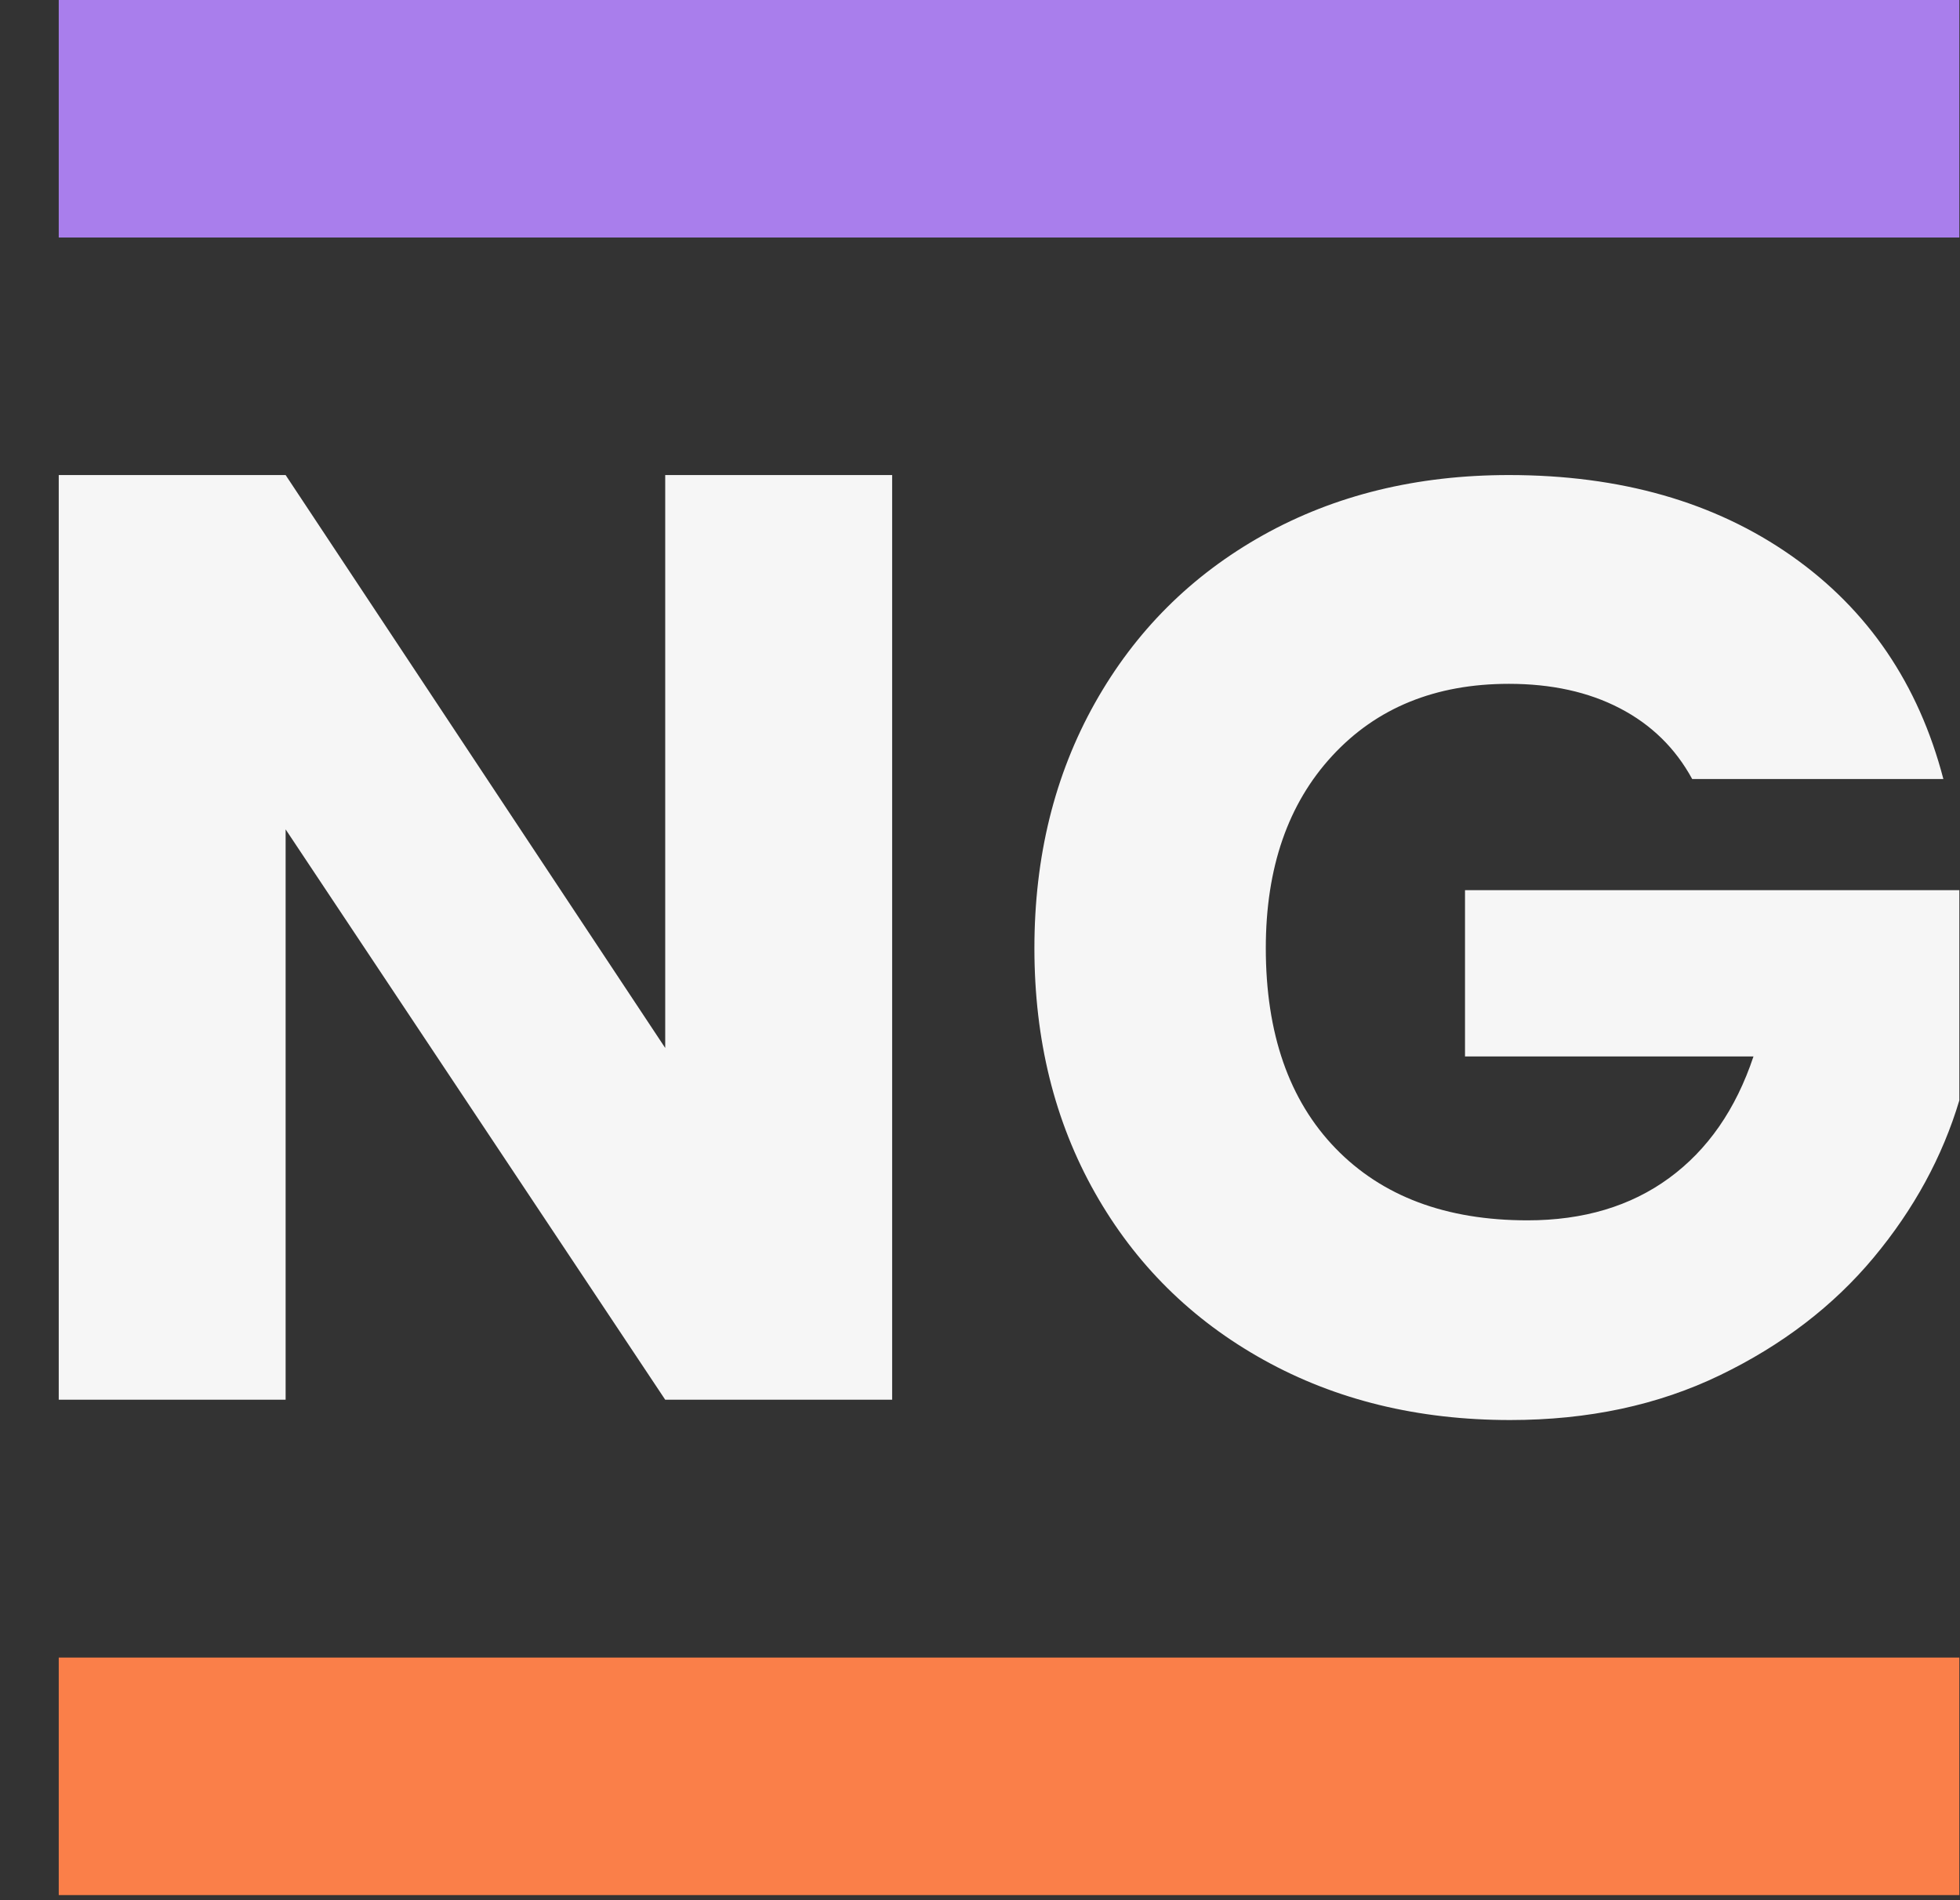
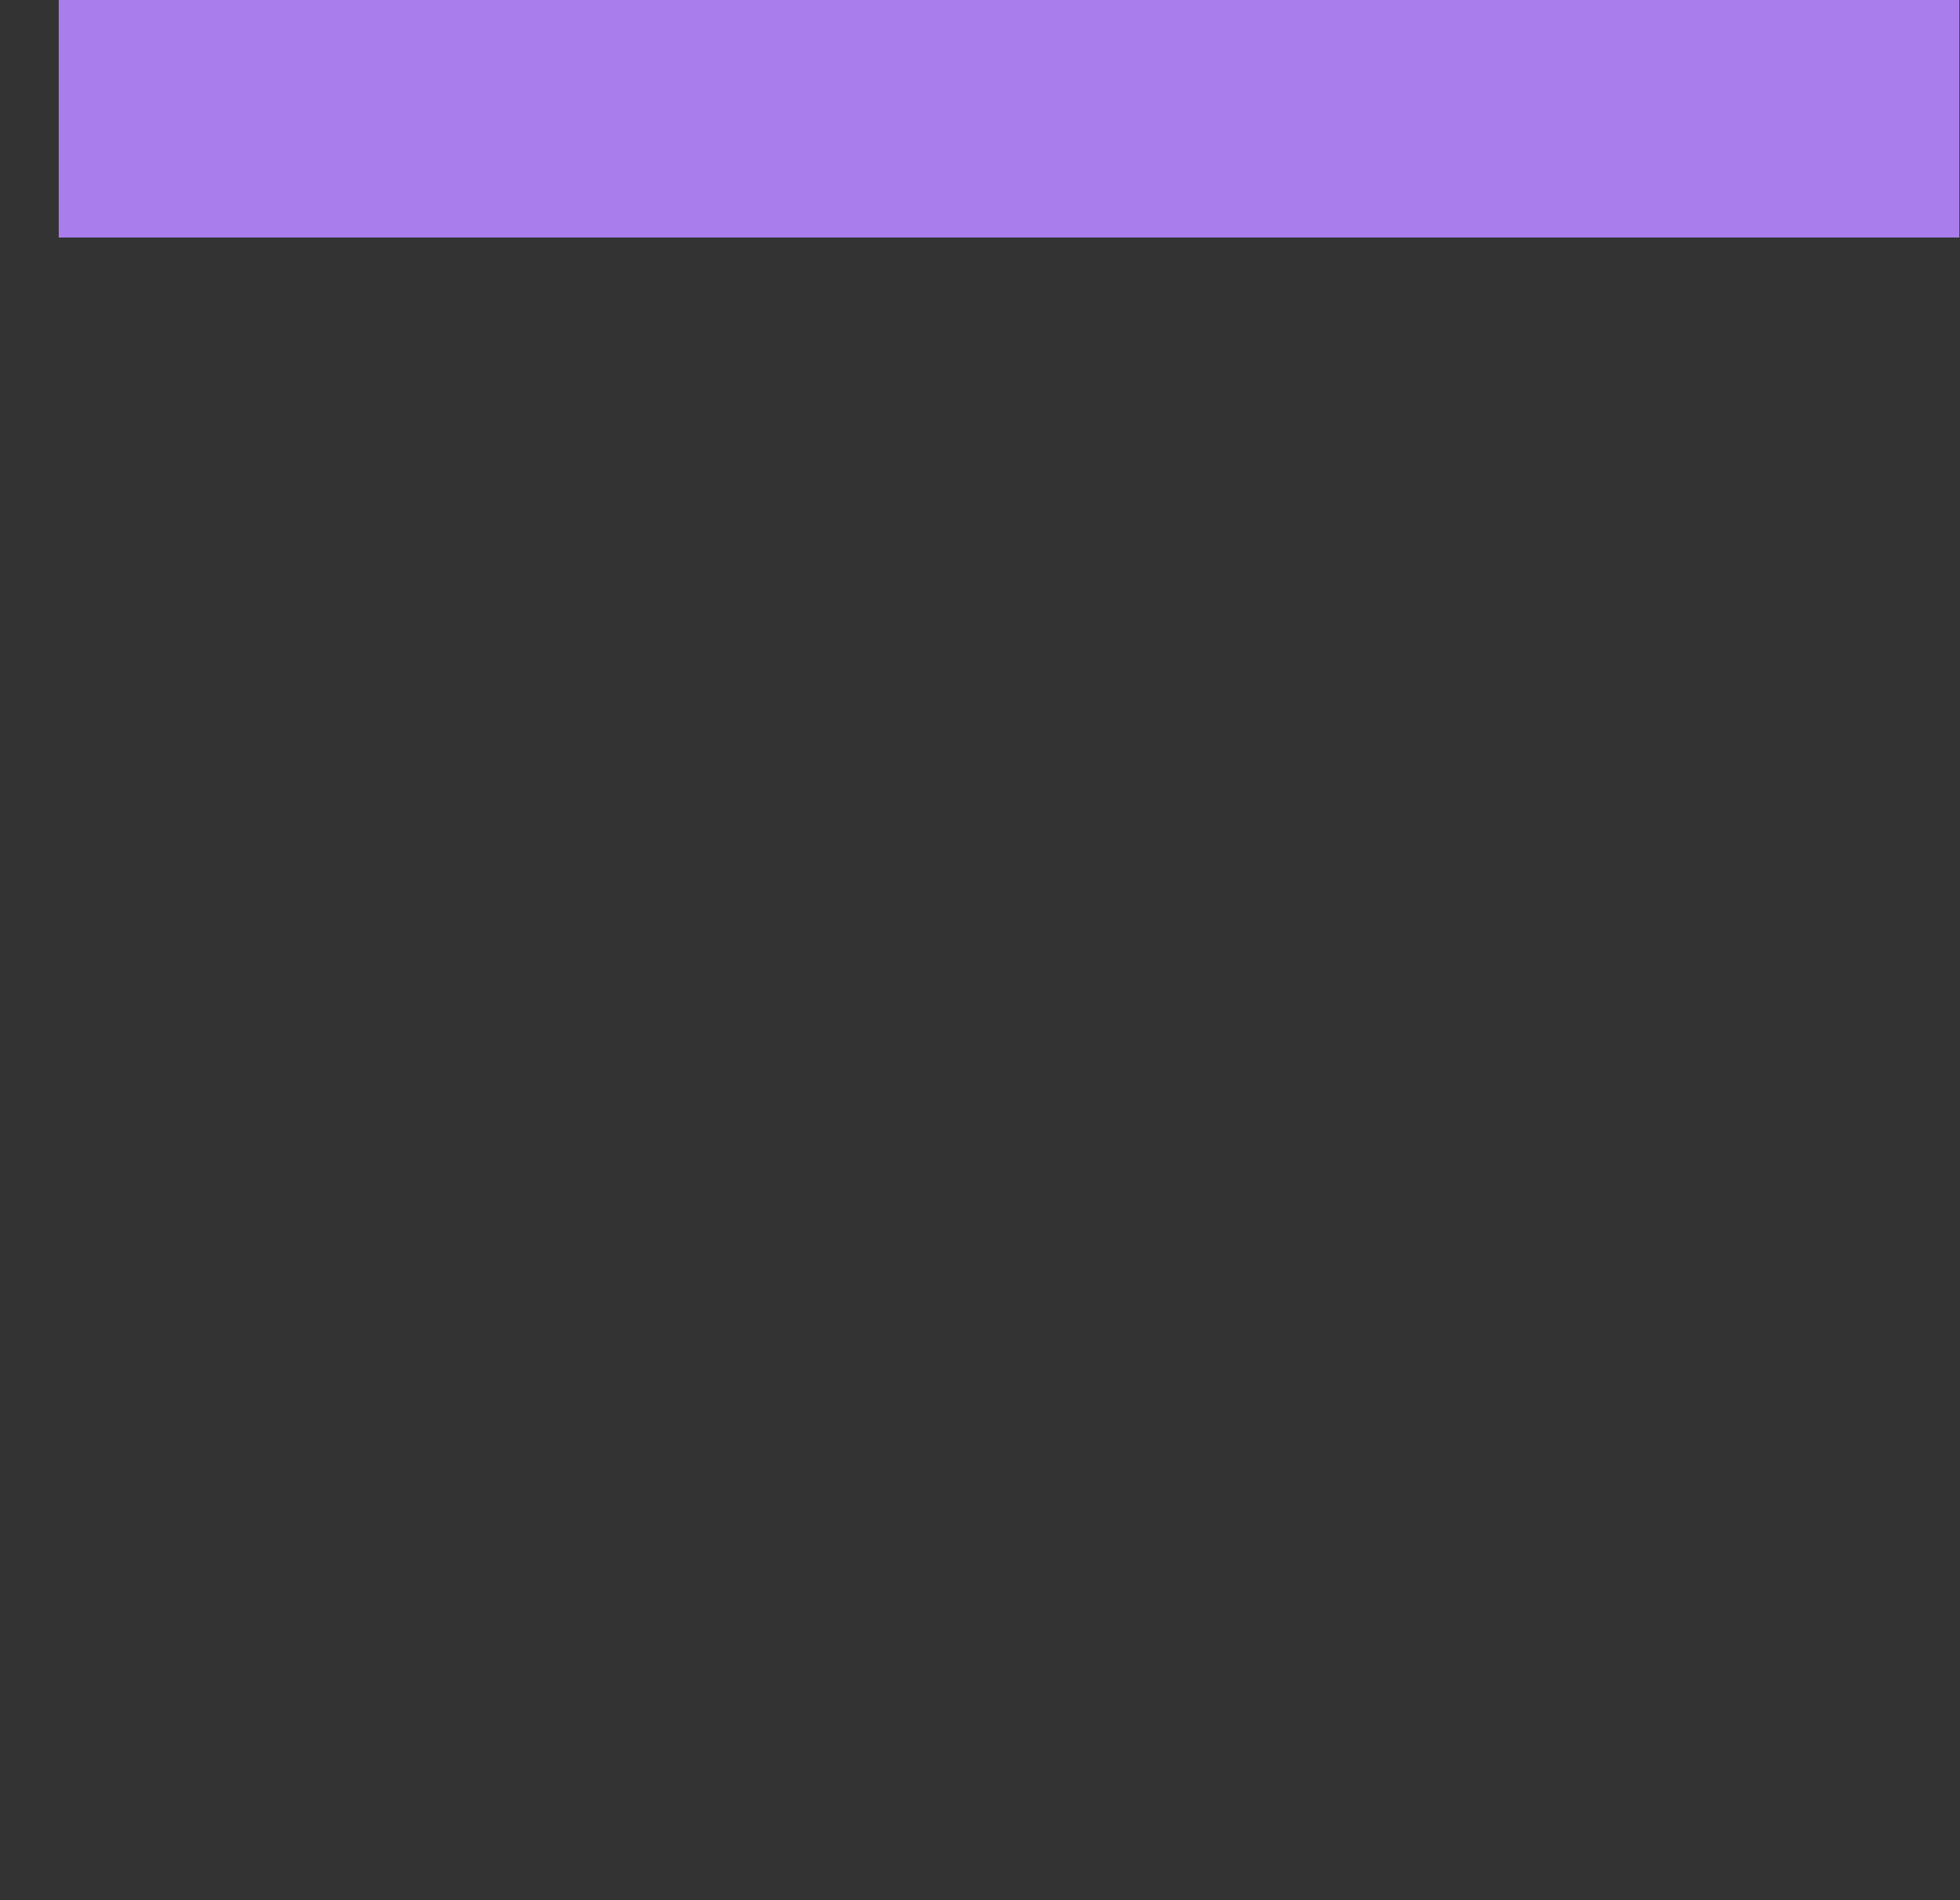
<svg xmlns="http://www.w3.org/2000/svg" width="33" height="32" viewBox="0 0 33 32" fill="none">
  <rect x="0" y="0" width="33" height="32" fill="#333333" stroke="none" />
  <path d="M32.989 0H0.989V4H32.989V0Z" fill="#A97EEC" />
-   <path d="M4.809 13.967L11.2 23.572H15.021V8H11.2V17.648L4.809 8H0.989V23.572H4.809V13.967Z" fill="#F6F6F6" />
-   <path d="M24.668 17.791H29.523C29.225 18.683 28.752 19.364 28.101 19.84C27.453 20.314 26.658 20.551 25.719 20.551C24.346 20.551 23.27 20.147 22.486 19.338C21.704 18.53 21.312 17.405 21.312 15.966C21.312 14.617 21.684 13.537 22.43 12.729C23.176 11.92 24.168 11.516 25.405 11.516C26.12 11.516 26.743 11.652 27.272 11.927C27.802 12.202 28.208 12.599 28.491 13.119H32.72C32.302 11.516 31.448 10.262 30.159 9.358C28.869 8.453 27.283 8 25.405 8C23.853 8 22.474 8.338 21.265 9.013C20.057 9.689 19.114 10.63 18.435 11.839C17.756 13.049 17.416 14.425 17.416 15.968C17.416 17.511 17.756 18.884 18.435 20.086C19.114 21.288 20.061 22.226 21.276 22.901C22.492 23.577 23.875 23.914 25.427 23.914C26.74 23.914 27.917 23.663 28.961 23.158C30.005 22.653 30.866 21.994 31.546 21.178C32.225 20.363 32.705 19.479 32.989 18.53V14.991H24.666V17.795L24.668 17.791Z" fill="#F6F6F6" />
-   <path d="M32.989 27.914H0.989V31.914H32.989V27.914Z" fill="#FA7F49" />
</svg>